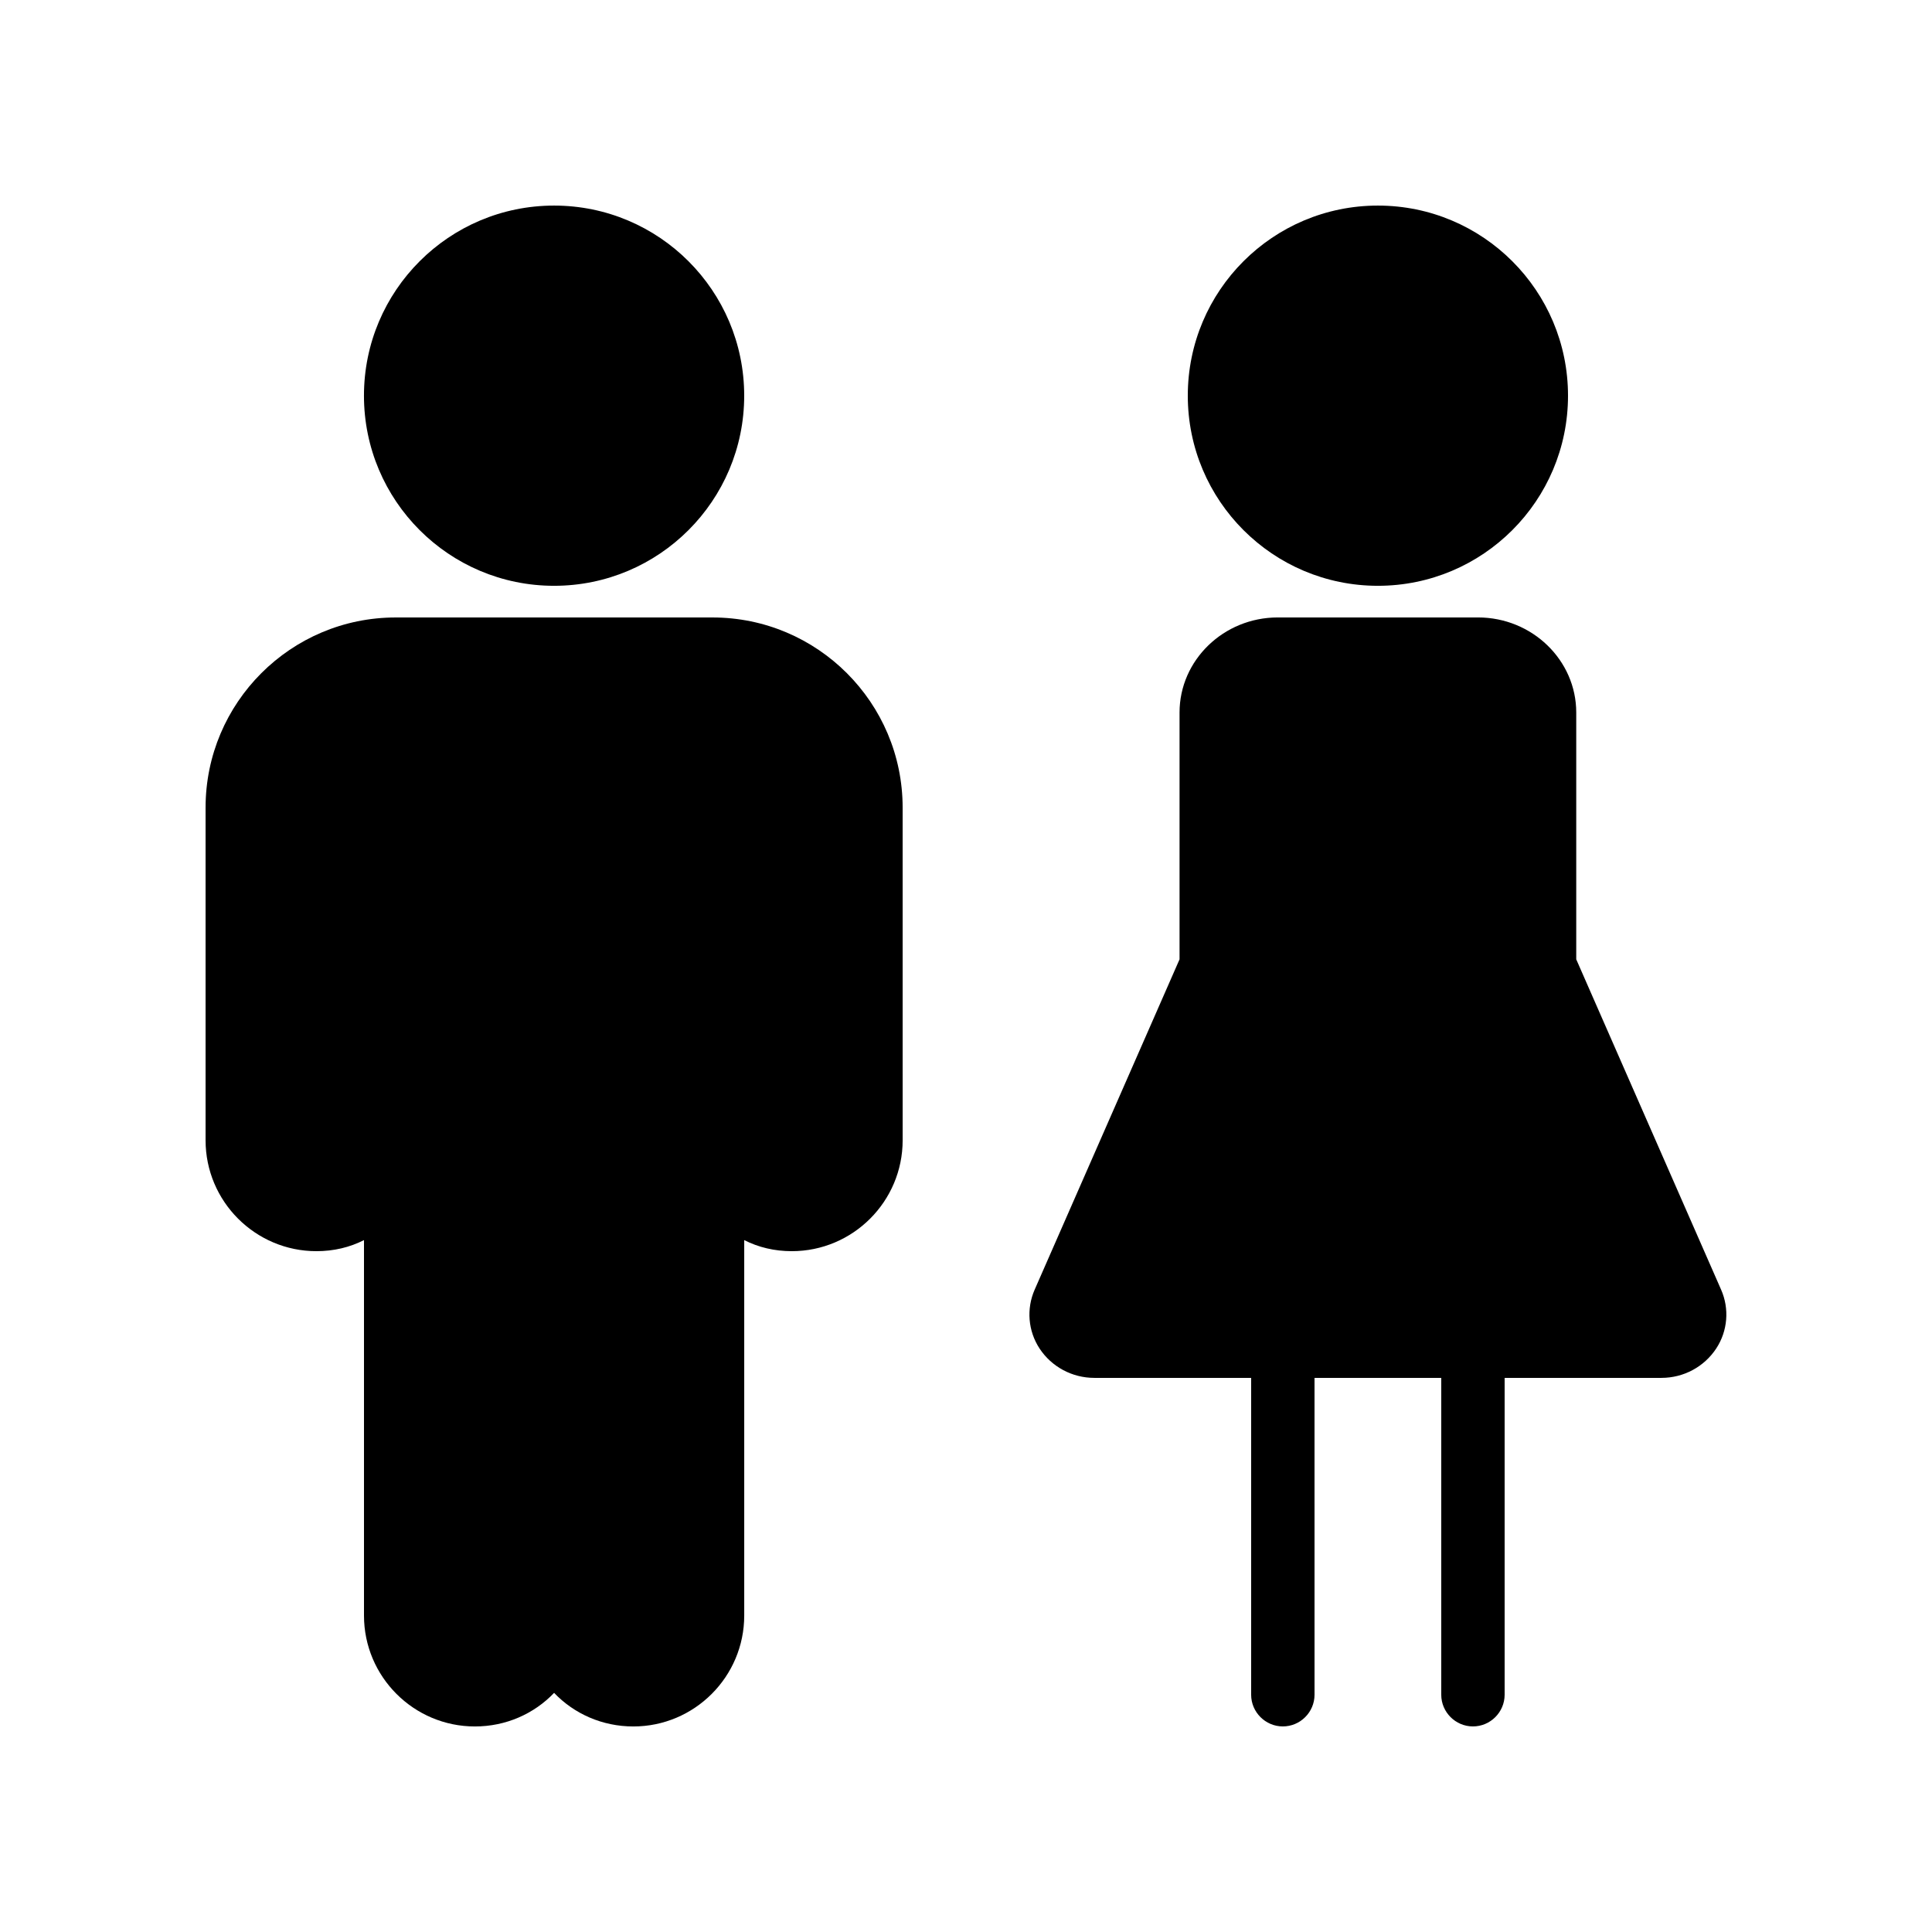
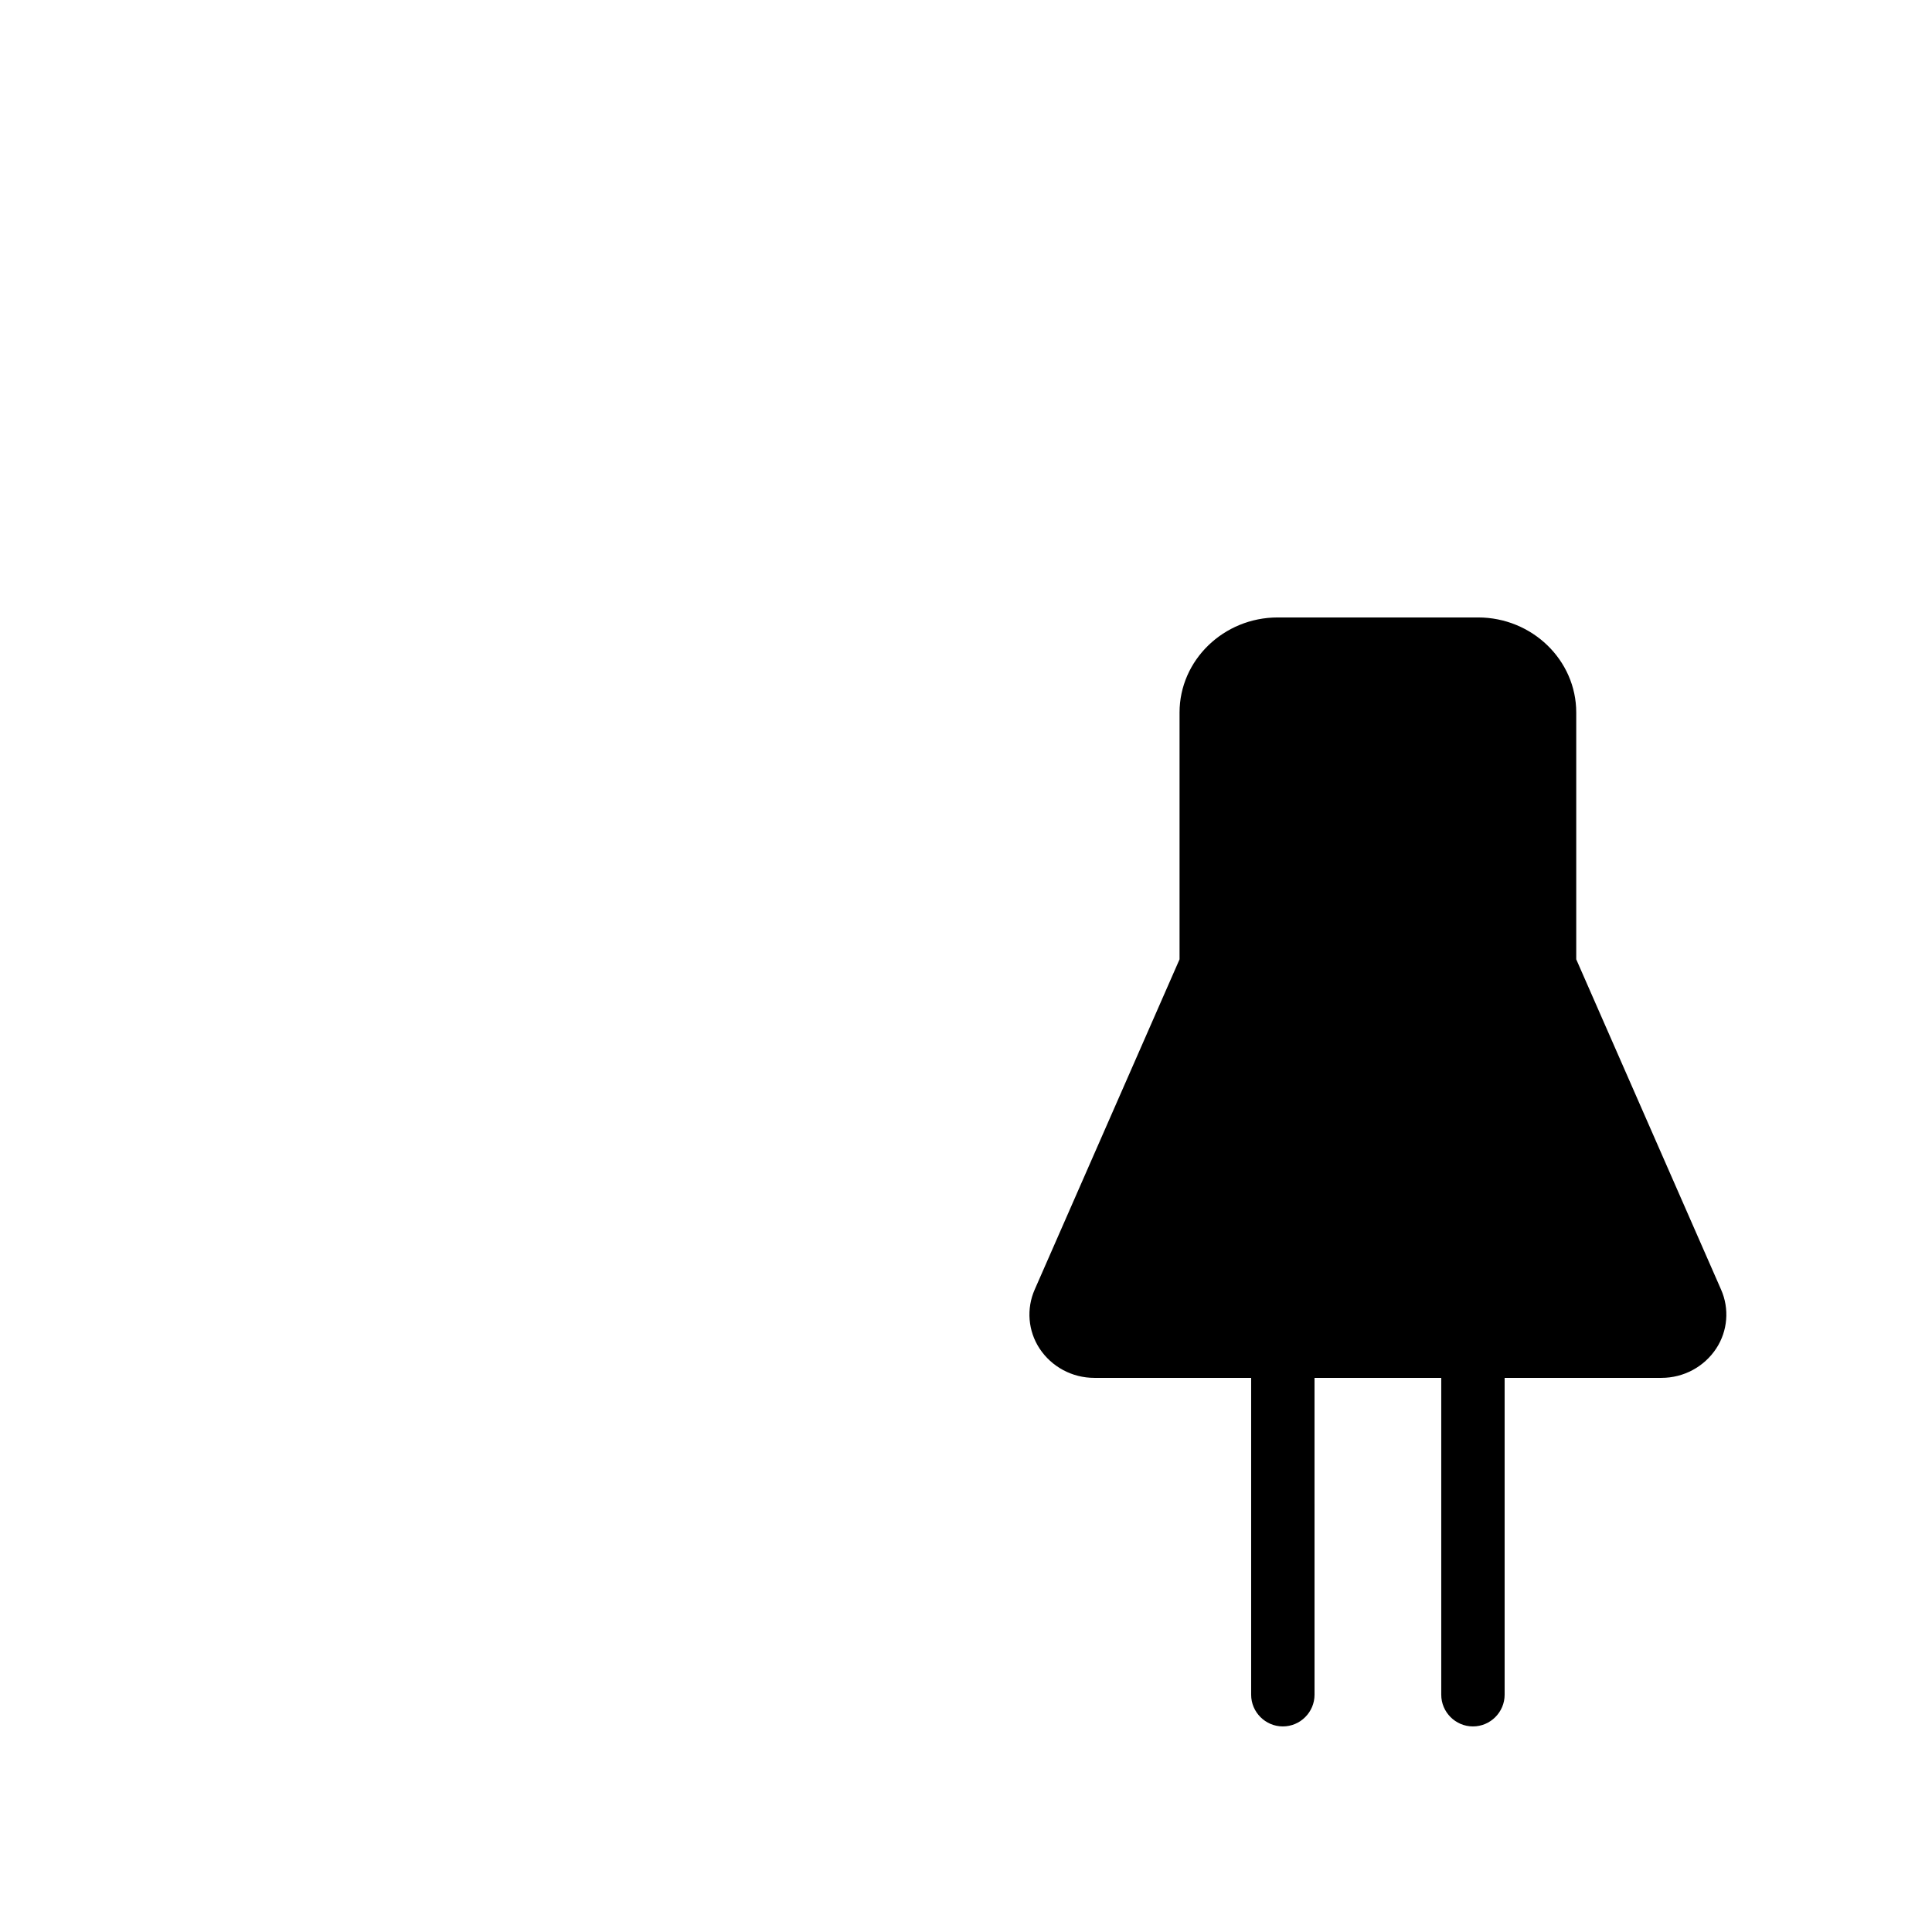
<svg xmlns="http://www.w3.org/2000/svg" fill="#000000" width="800px" height="800px" version="1.1" viewBox="144 144 512 512">
  <g>
-     <path d="m341.22 248.86c0 27.824-22.559 50.383-50.383 50.383-27.824 0-50.383-22.559-50.383-50.383s22.559-50.379 50.383-50.379c27.824 0 50.383 22.555 50.383 50.379" />
-     <path d="m198.48 358.02v88.168c0 16.203 13.18 29.387 29.387 29.387 4.535 0 8.816-1.008 12.594-2.938v99.5c0 16.207 13.184 29.391 29.391 29.391 8.23 0 15.703-3.359 20.992-8.902 5.289 5.543 12.762 8.902 20.992 8.902 16.207 0 29.391-13.184 29.391-29.391v-99.5c3.777 1.93 8.062 2.938 12.594 2.938 16.207 0 29.391-13.184 29.391-29.391l-0.004-88.164c0-27.793-22.586-50.383-50.383-50.383h-83.965c-27.793 0-50.379 22.59-50.379 50.383z" />
    <path d="m561.72 398.23v-65.41c0-13.855-11.672-25.191-26.031-25.191h-53.066c-14.359 0-26.031 11.336-26.031 25.191v65.41l-38.375 87.496c-2.266 5.121-1.762 11 1.258 15.617 3.195 4.871 8.652 7.809 14.527 7.809h41.566v83.969c0 4.617 3.777 8.398 8.398 8.398 4.617 0 8.398-3.777 8.398-8.398l-0.004-83.969h33.586v83.969c0 4.617 3.777 8.398 8.398 8.398 4.617 0 8.398-3.777 8.398-8.398v-83.969h41.562c5.879 0 11.336-2.938 14.527-7.809 3.023-4.617 3.527-10.496 1.258-15.617z" />
-     <path d="m559.54 248.86c0 27.824-22.559 50.383-50.383 50.383s-50.379-22.559-50.379-50.383 22.555-50.379 50.379-50.379 50.383 22.555 50.383 50.379" />
  </g>
</svg>